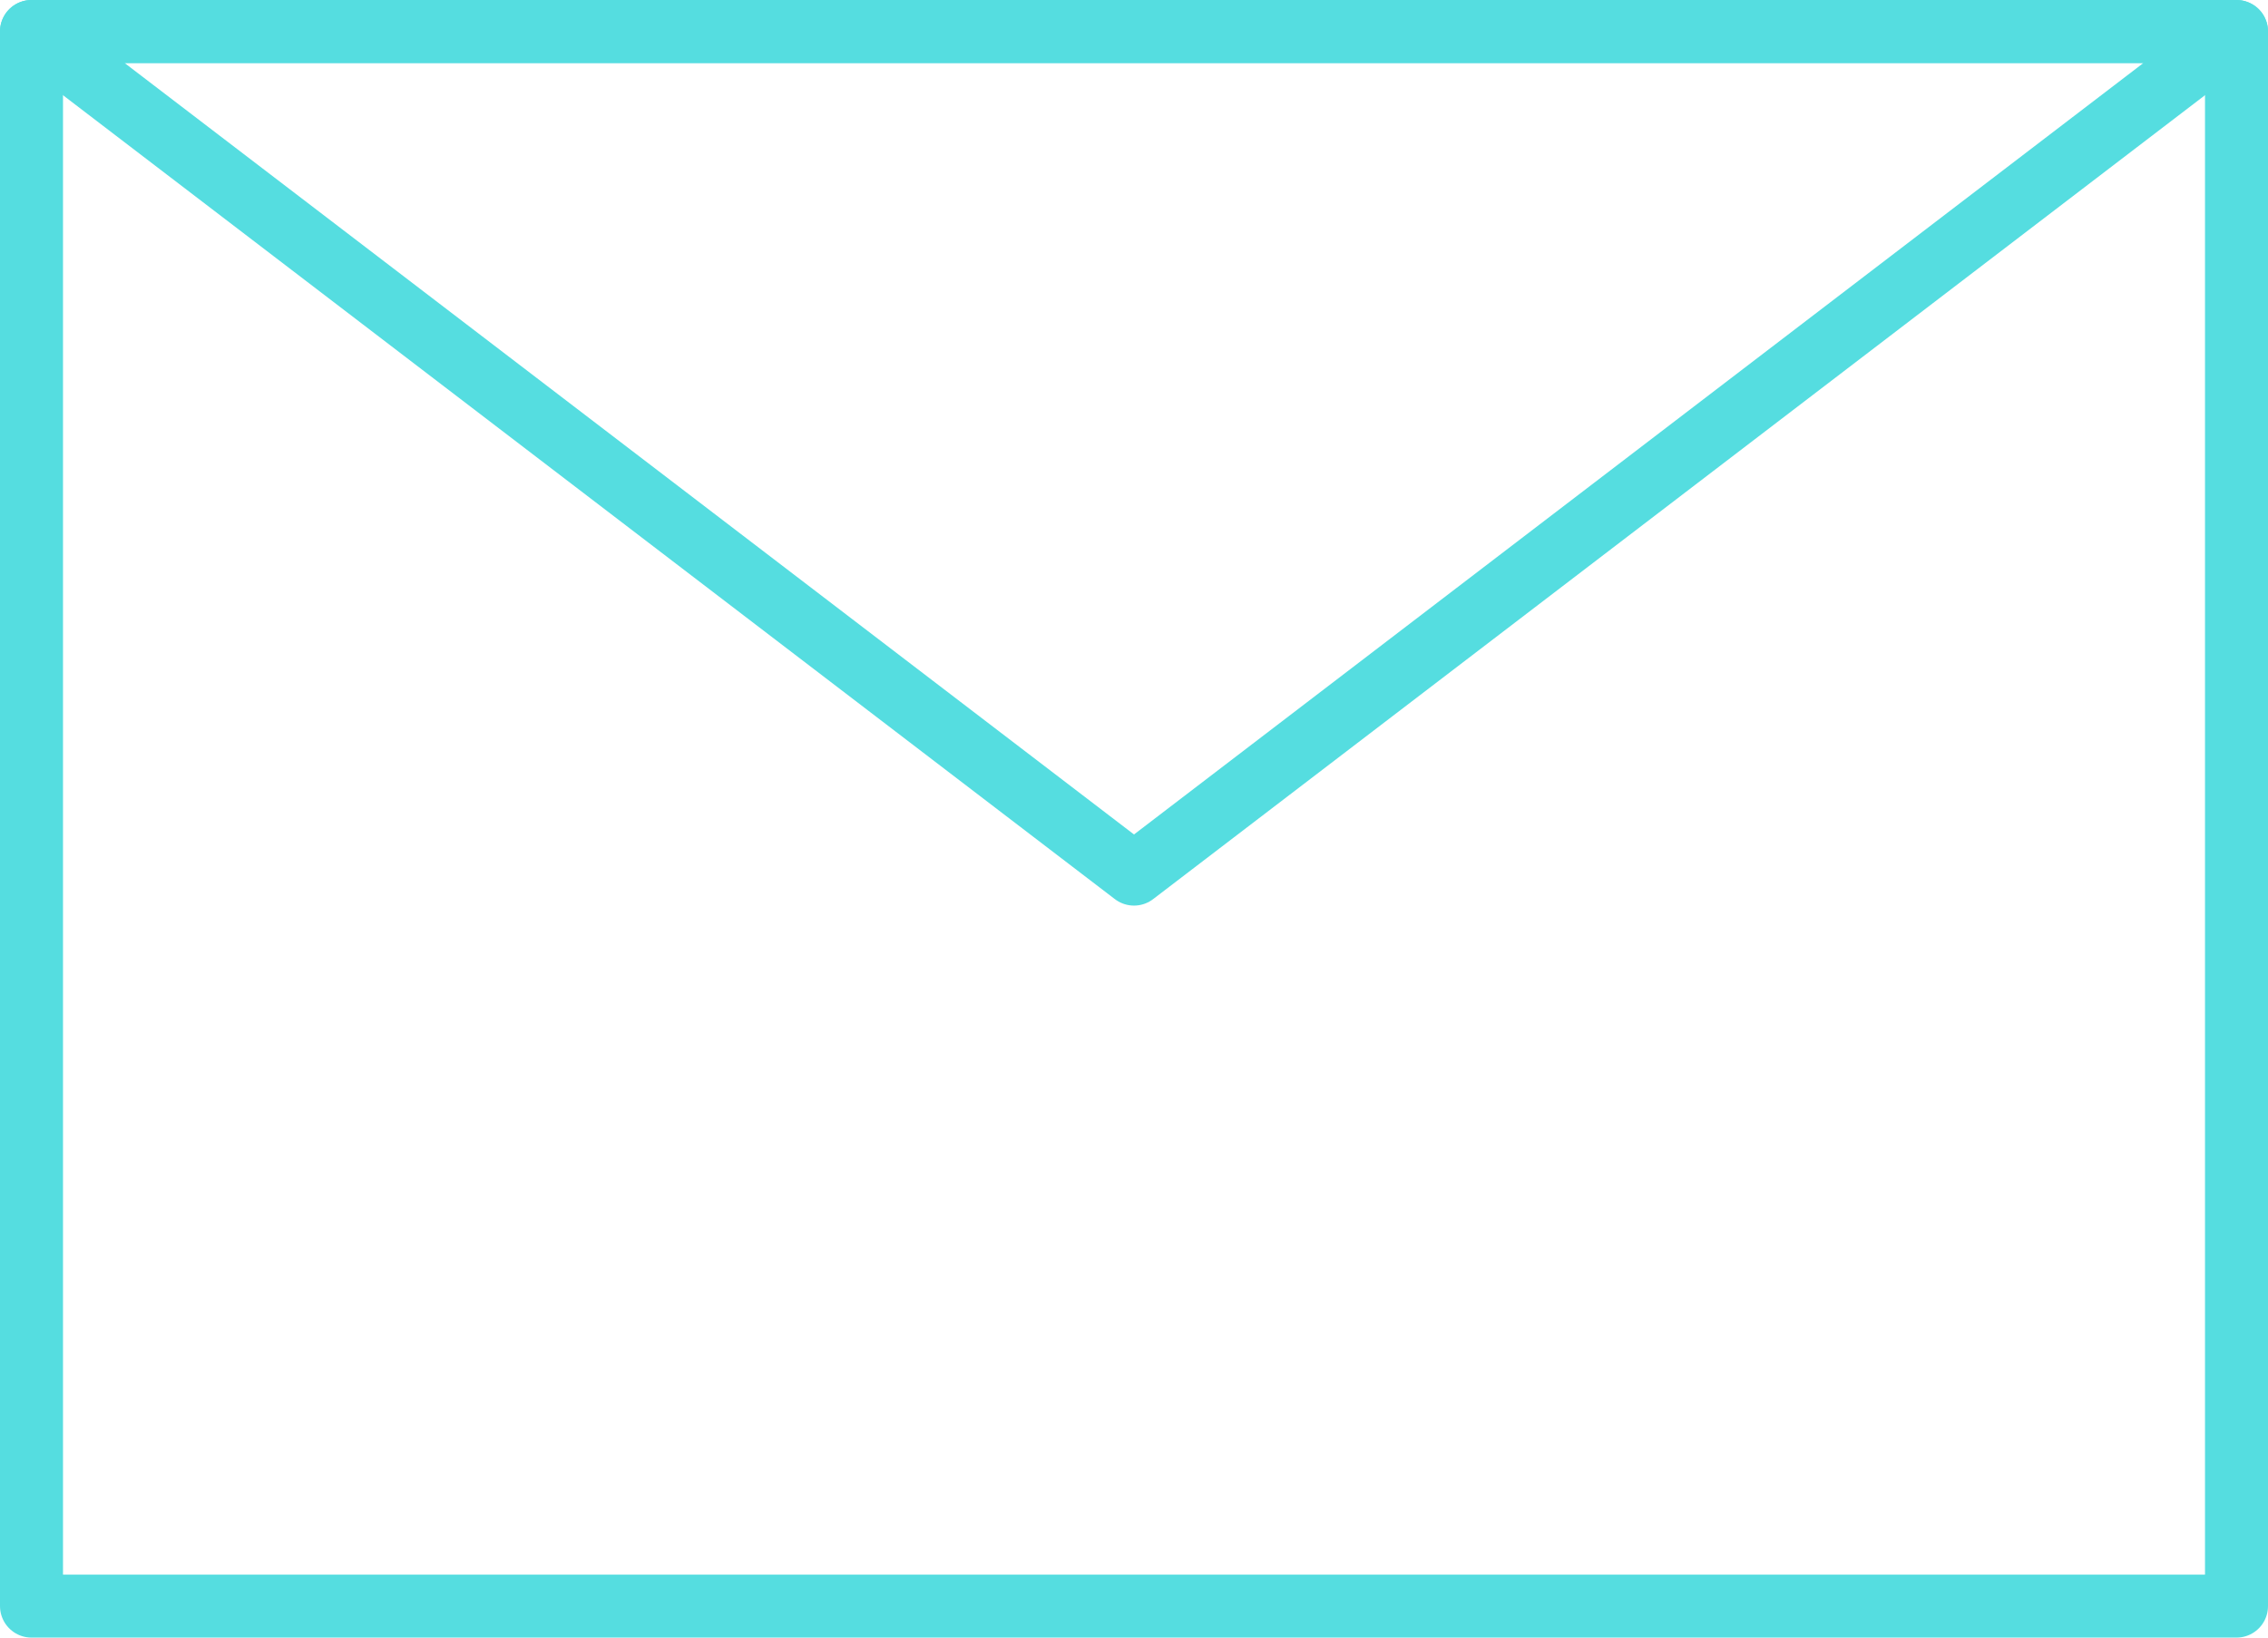
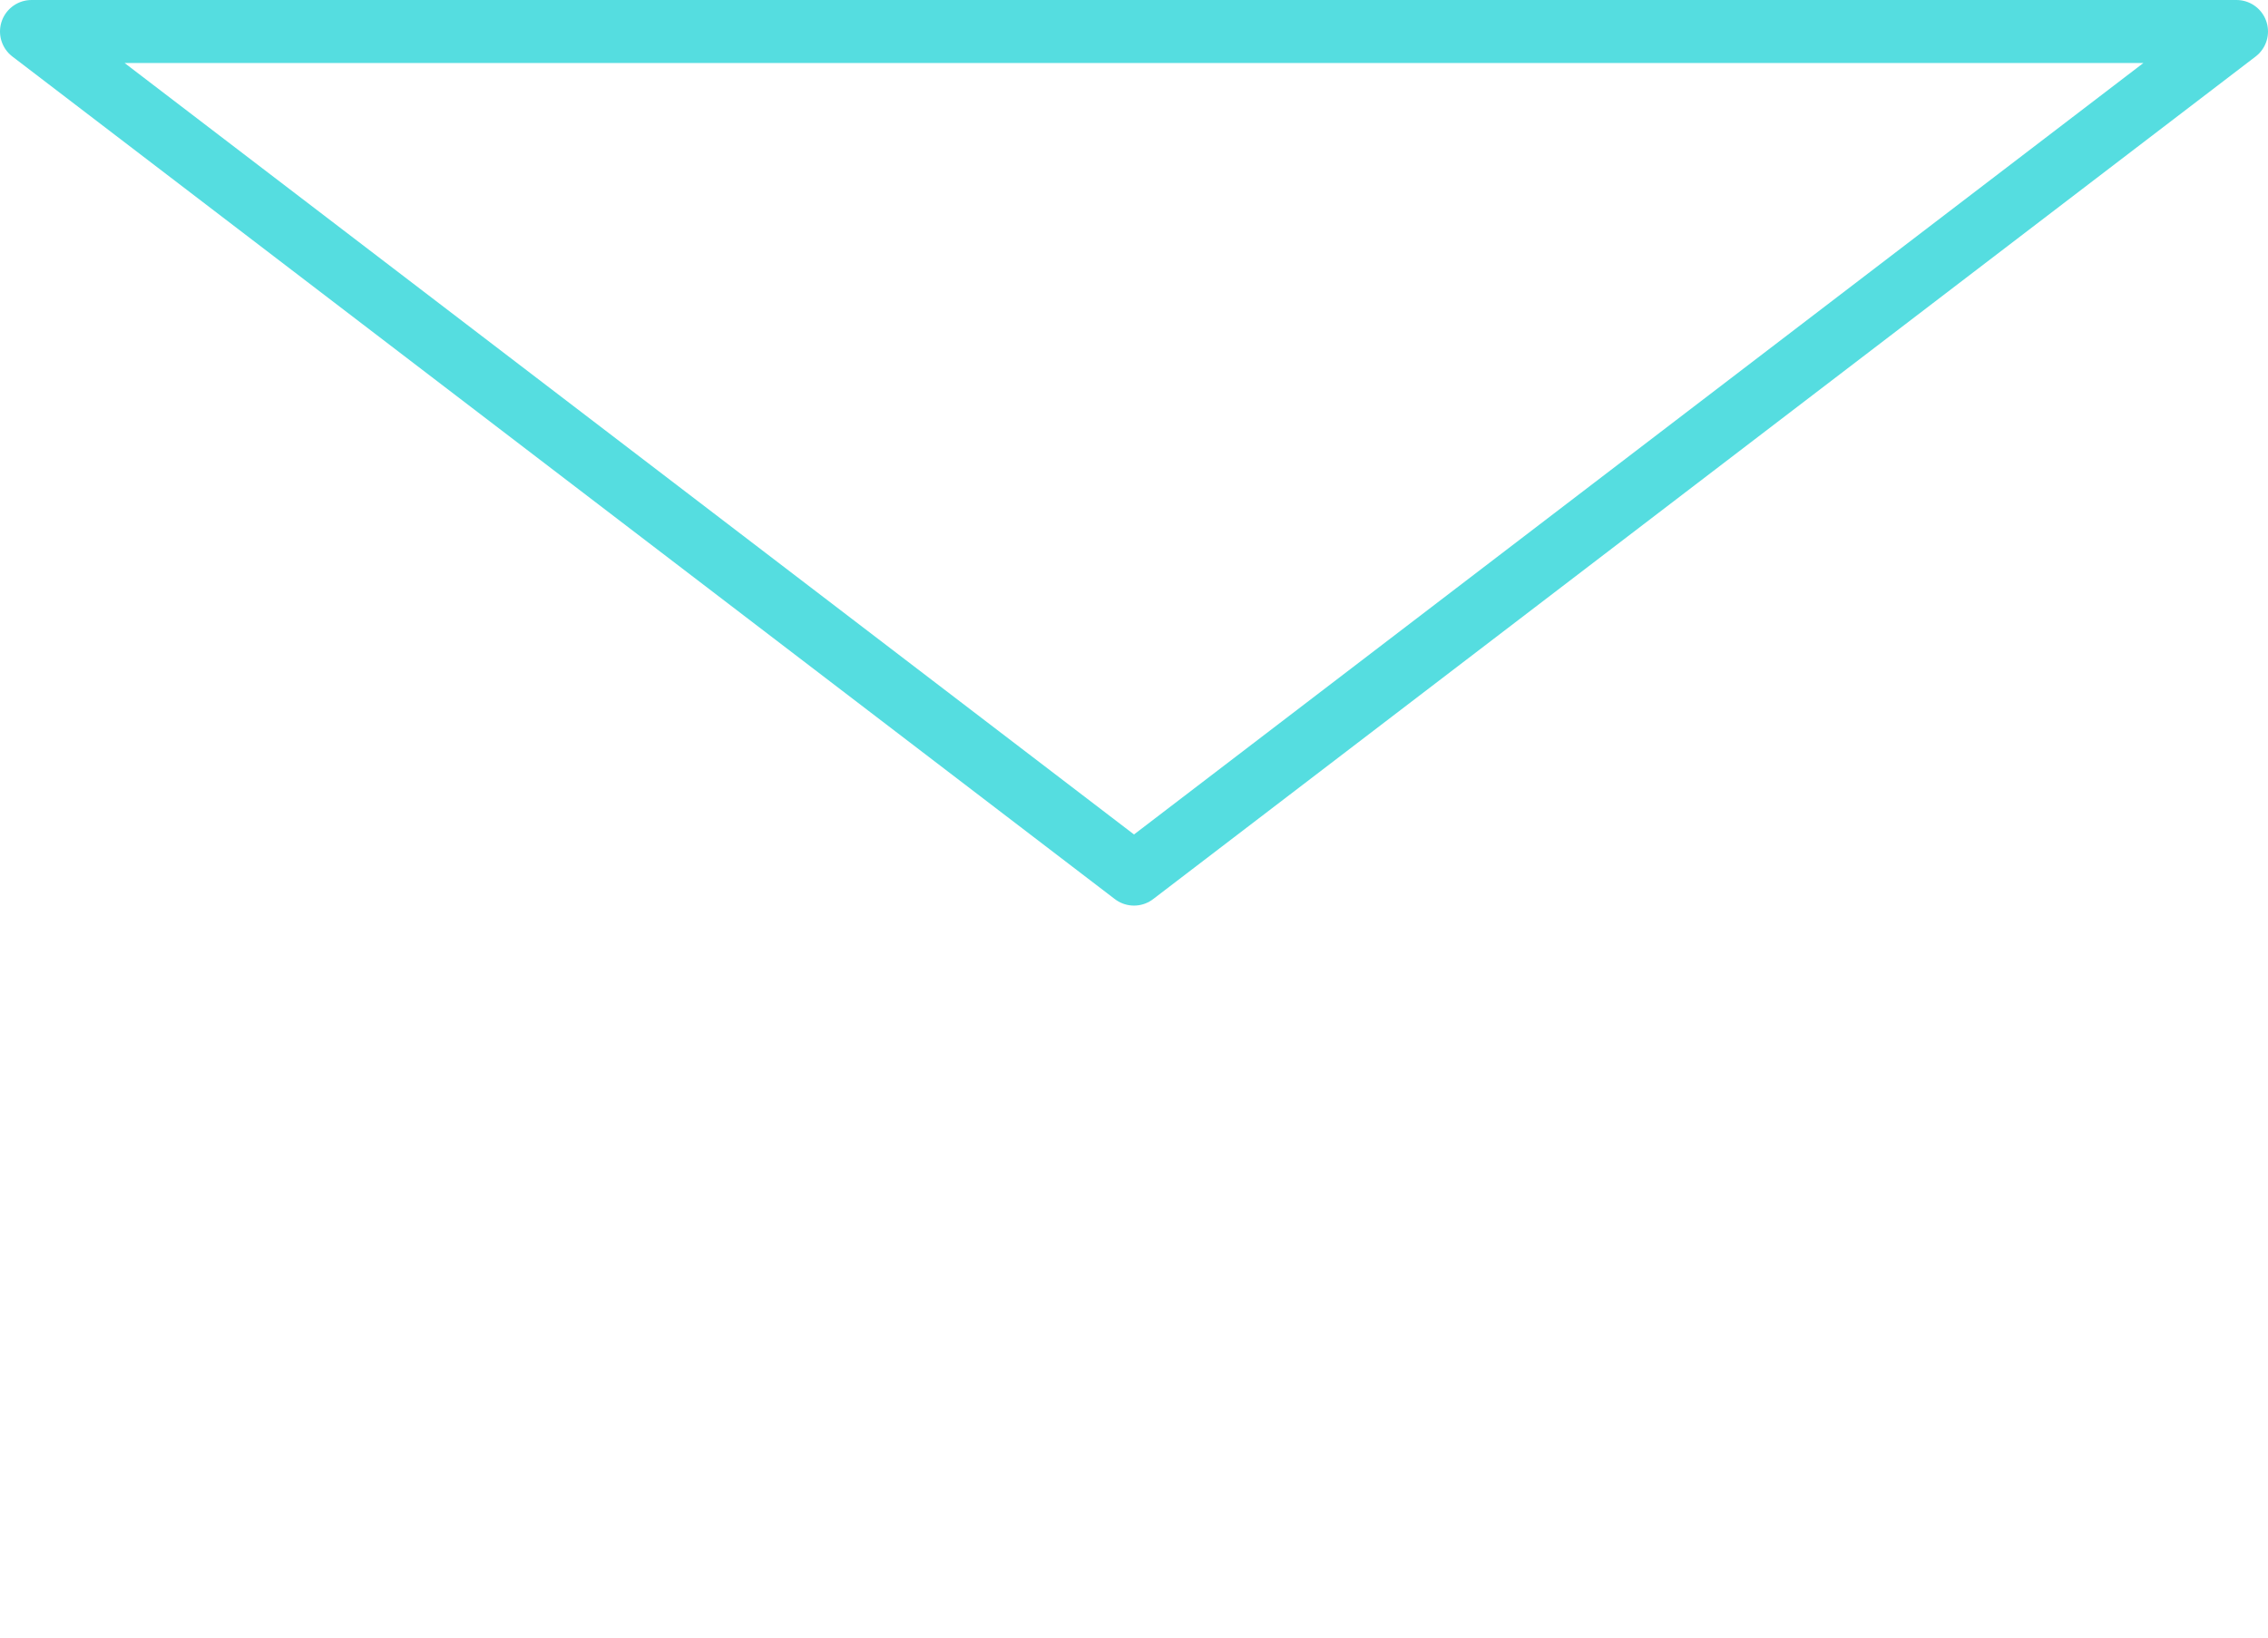
<svg xmlns="http://www.w3.org/2000/svg" version="1.1" id="Layer_1" x="0px" y="0px" width="72px" height="52px" viewBox="0 0 72 52" enable-background="new 0 0 72 52" xml:space="preserve">
-   <rect x="1" y="1" fill="none" stroke="#55DDE0" stroke-width="2" stroke-linecap="round" stroke-linejoin="round" stroke-miterlimit="3" width="70" height="50" />
  <polygon fill="none" stroke="#55DDE0" stroke-width="2" stroke-linecap="round" stroke-linejoin="round" stroke-miterlimit="3" points="  36,27.756 71,1 1,1 " />
</svg>